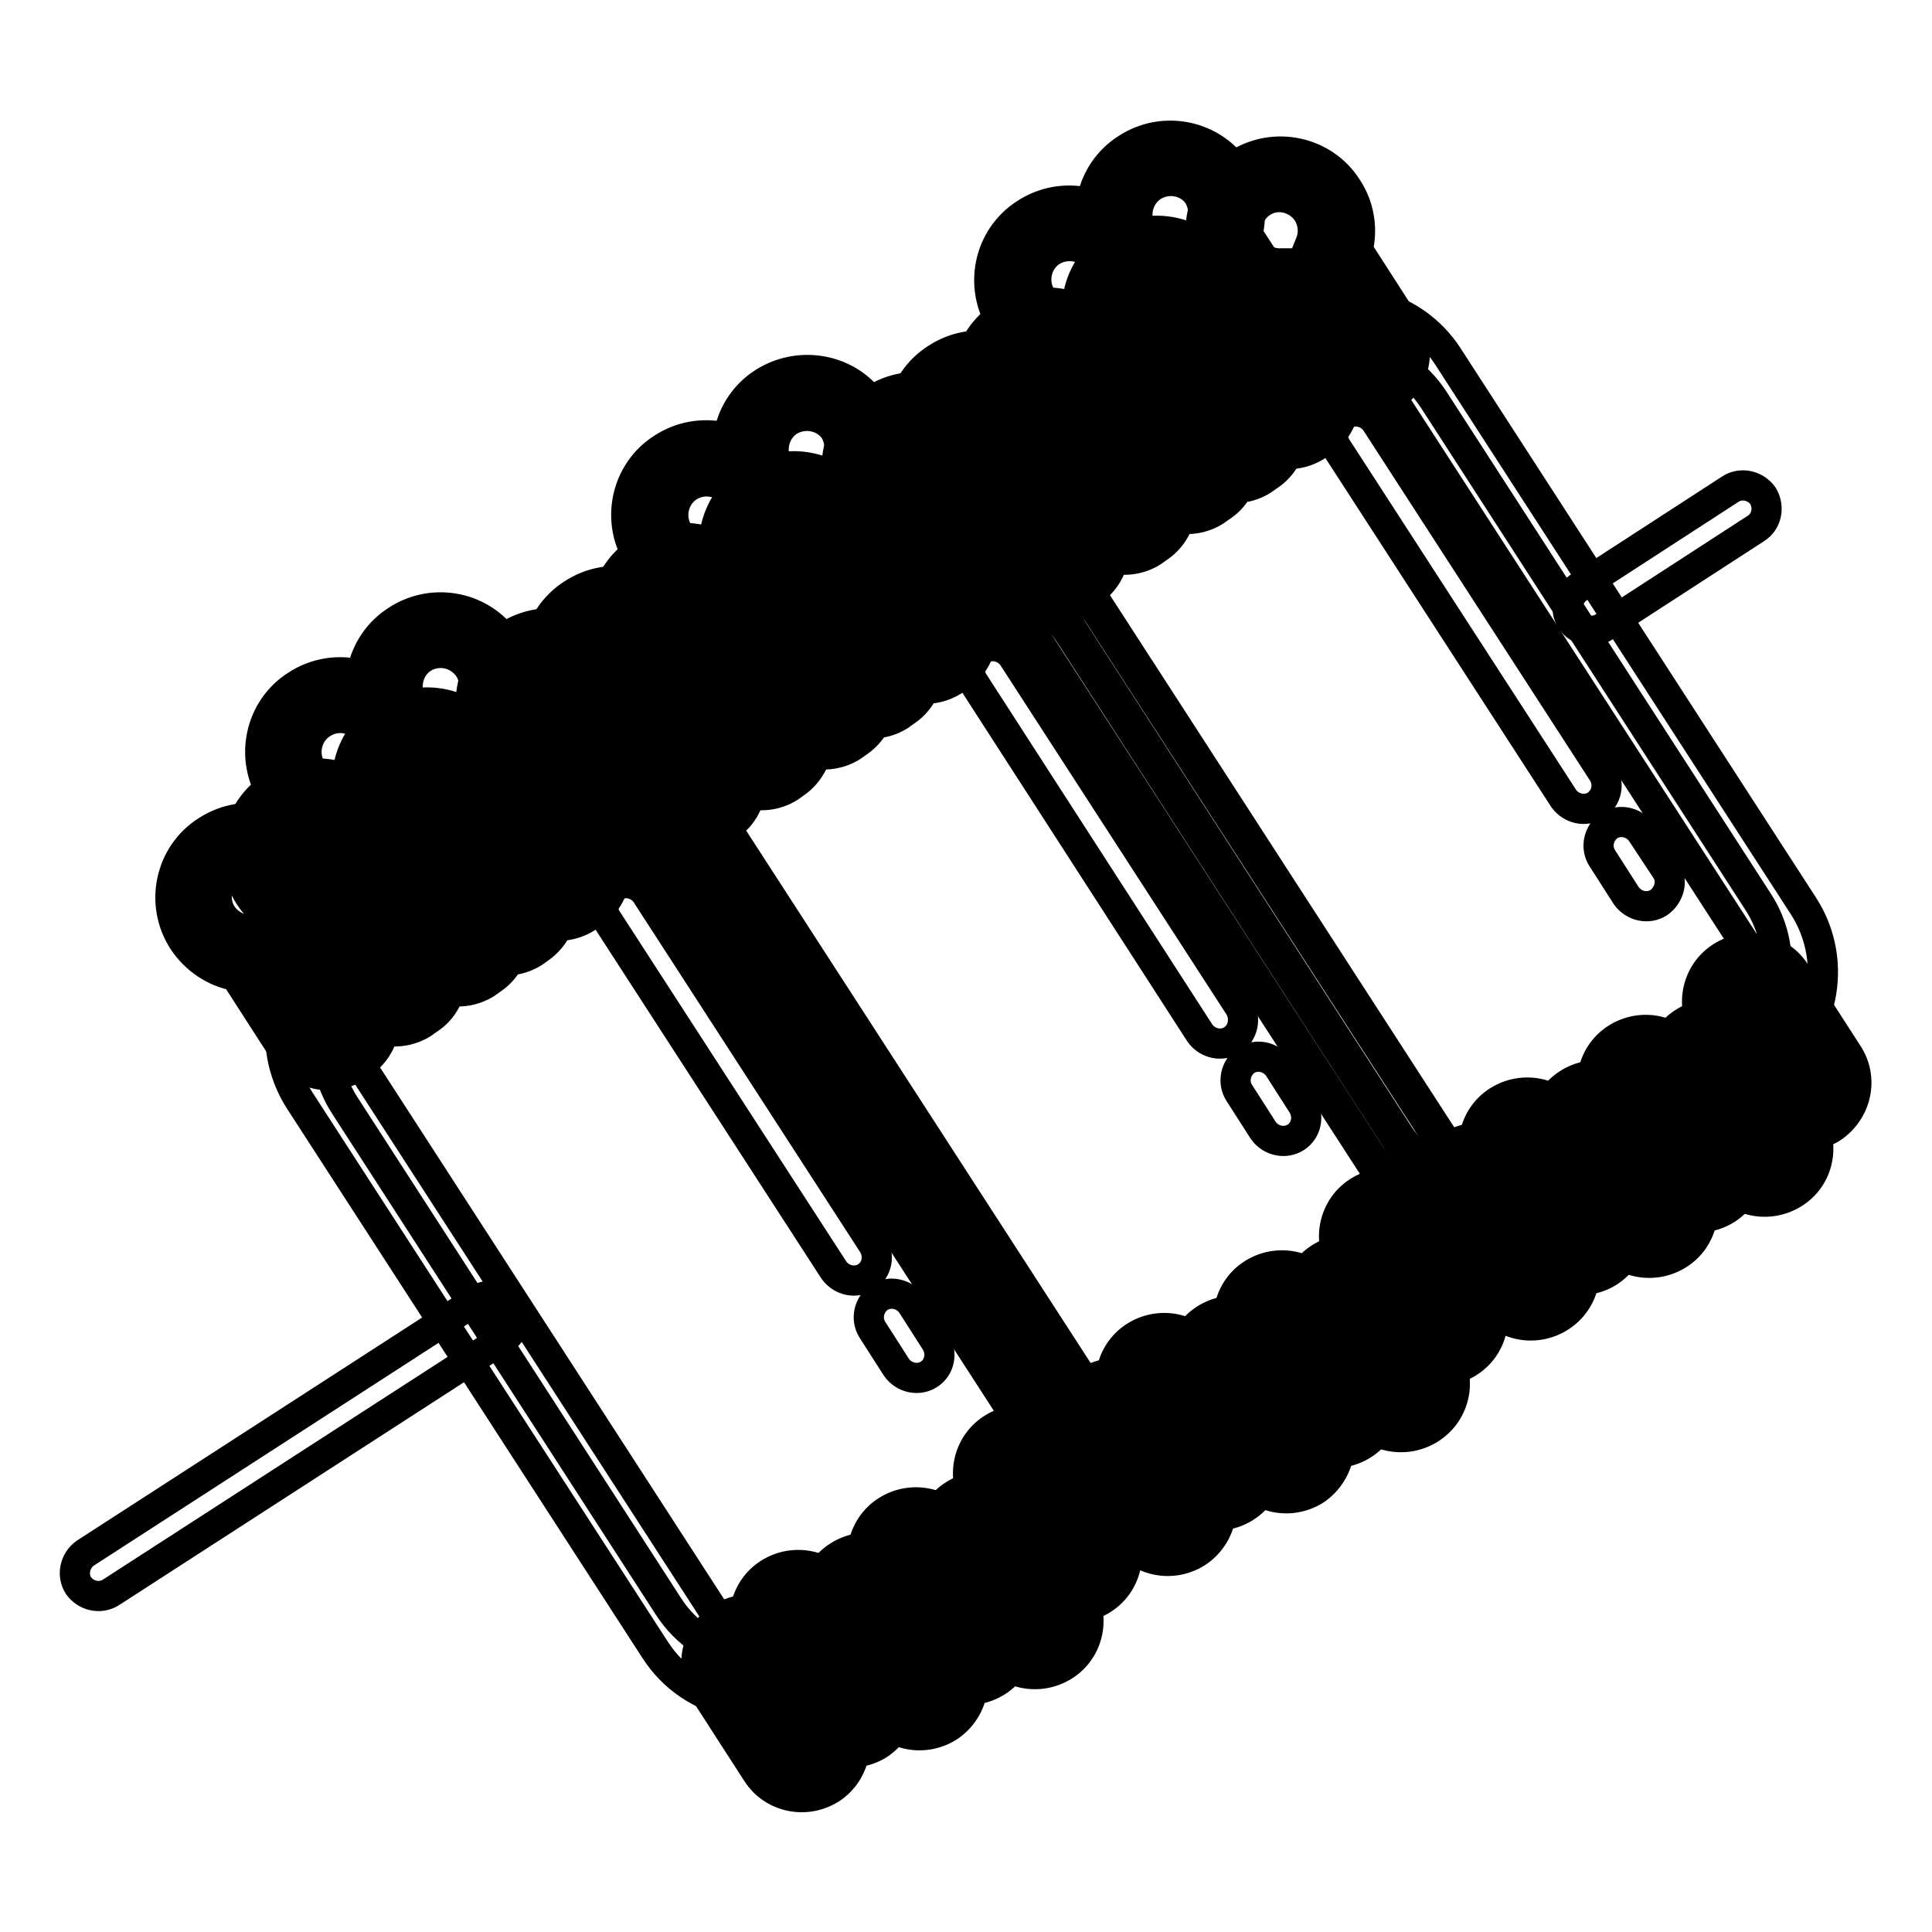
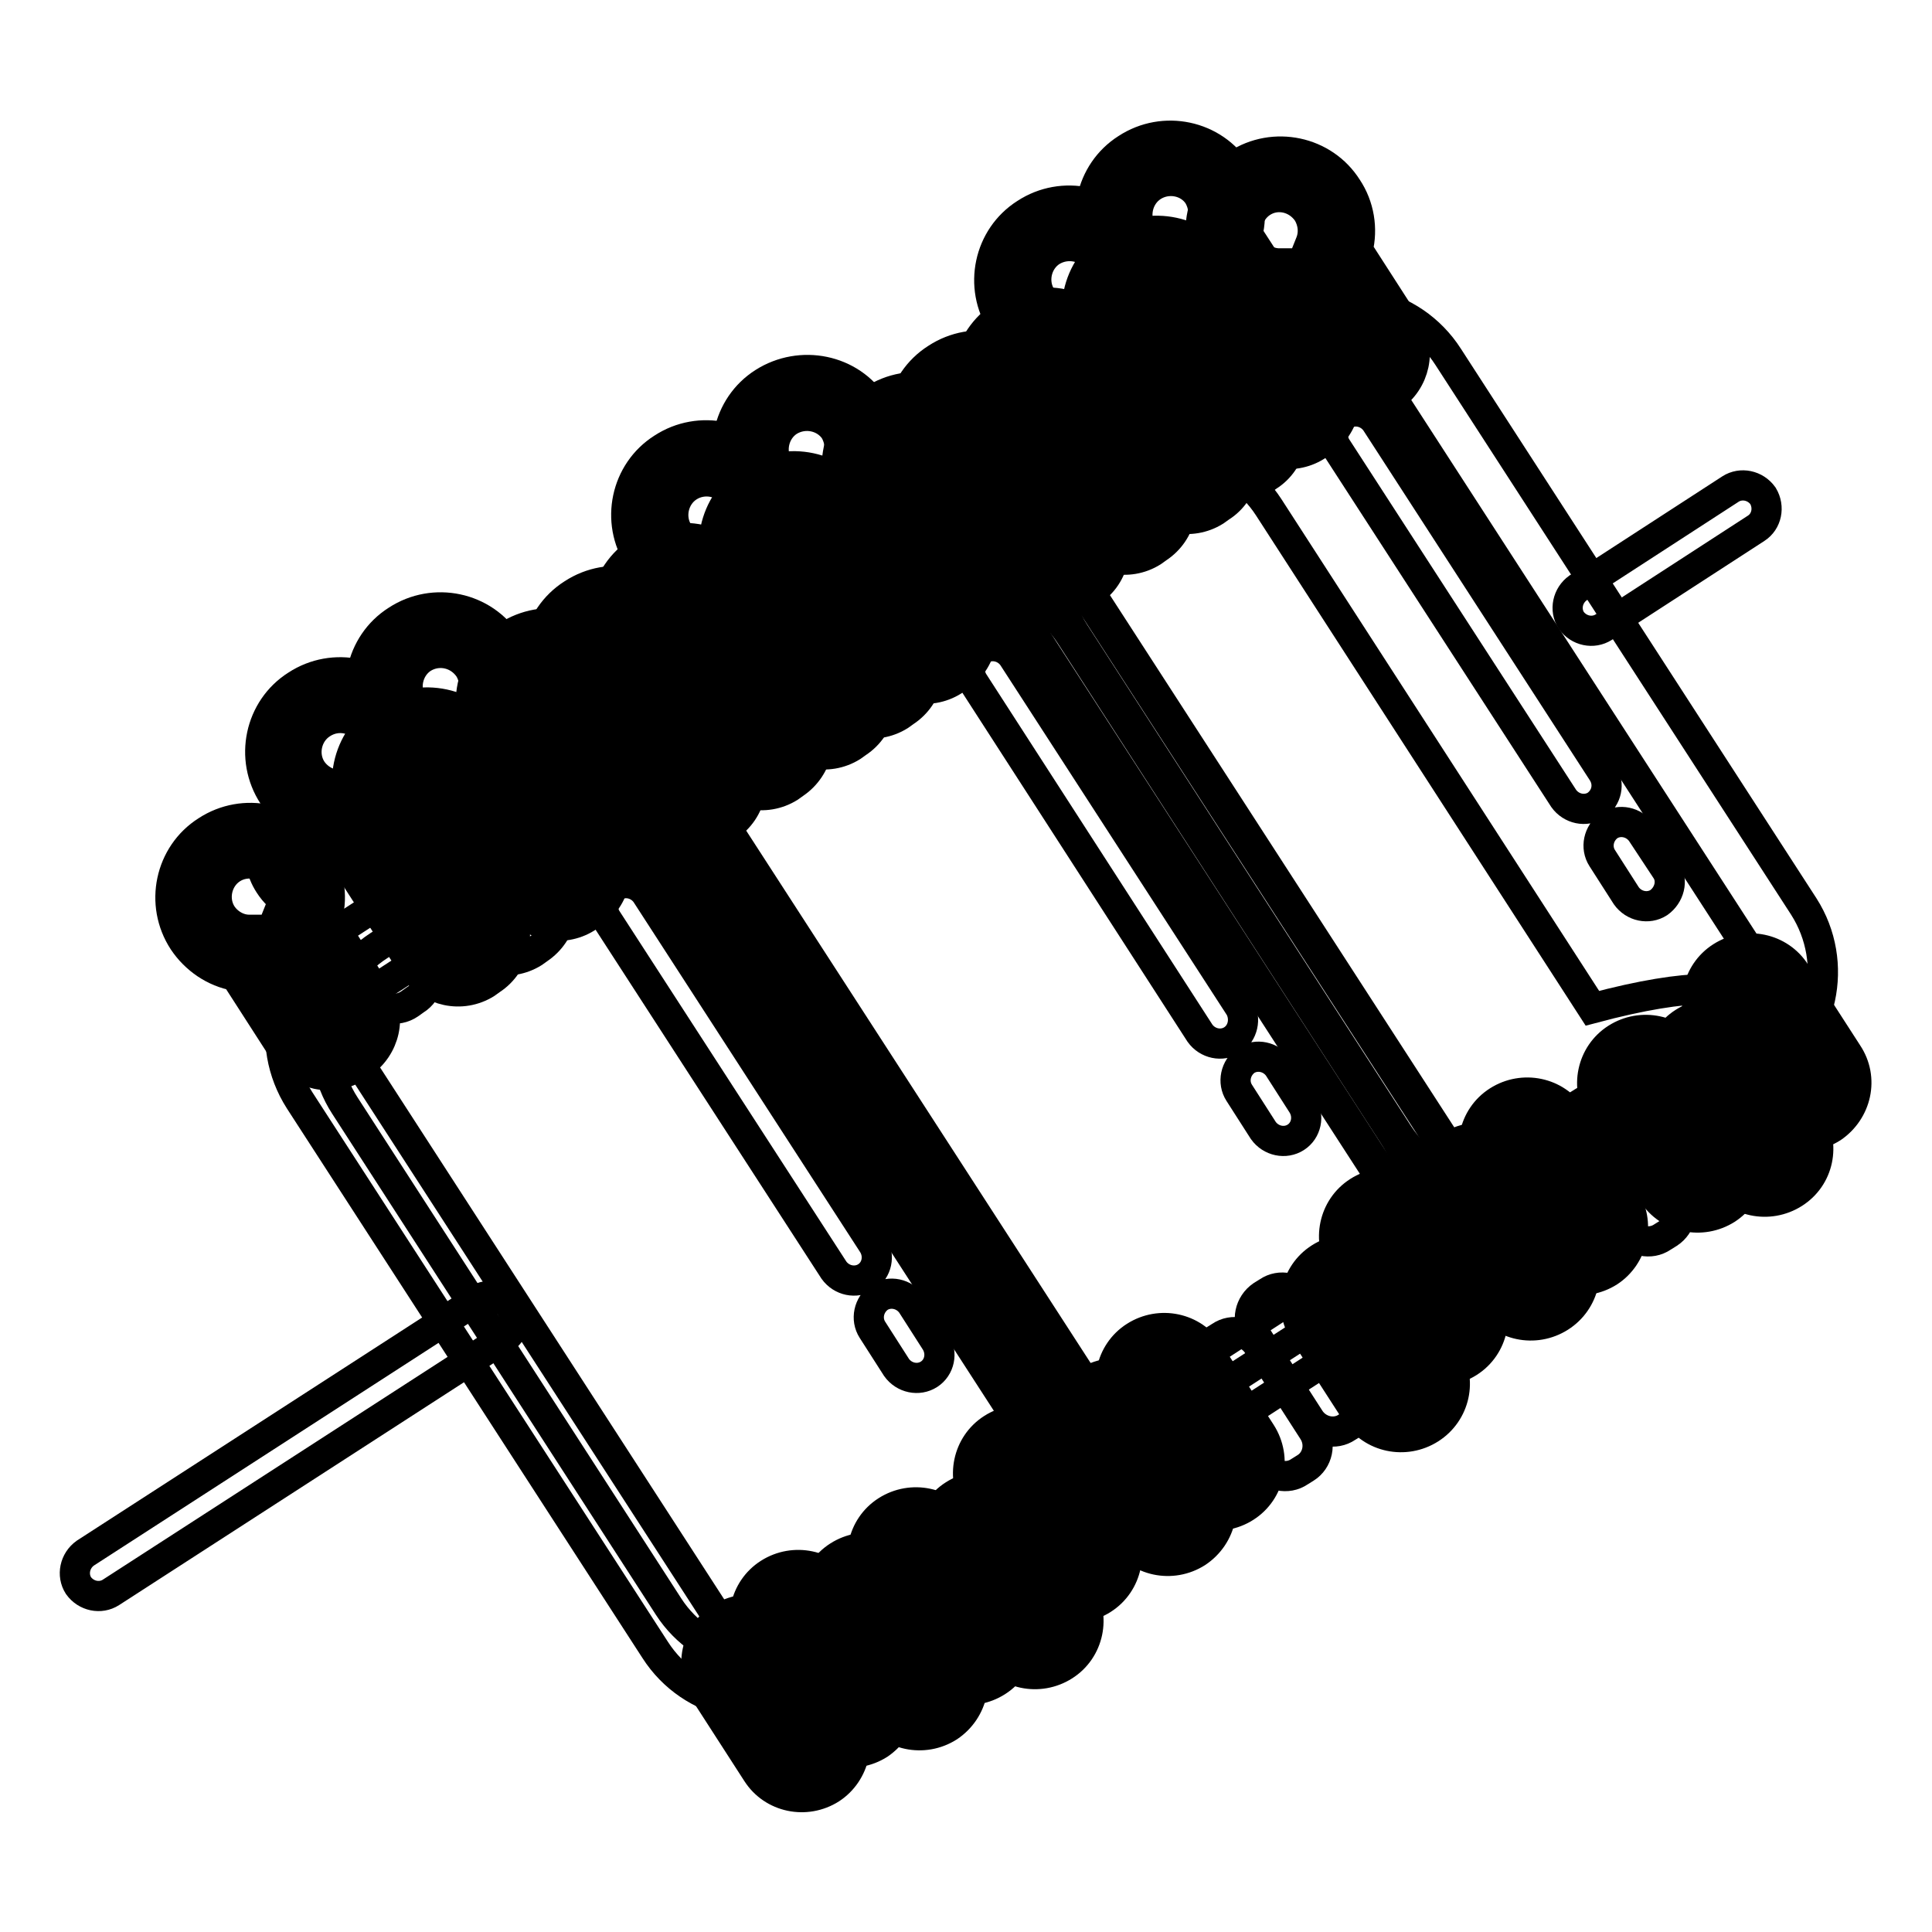
<svg xmlns="http://www.w3.org/2000/svg" version="1.1" x="0px" y="0px" viewBox="0 0 256 256" enable-background="new 0 0 256 256" xml:space="preserve">
  <g>
    <path stroke-width="4" fill-opacity="0" stroke="#000000" d="M39.4,114.8c-2.3-3.5-6.9-4.5-10.4-2.2c-3.5,2.3-4.5,6.9-2.2,10.4c1.4,2.2,3.7,3.4,6.1,3.4l7.3,11.3 c1.1,1.8,3.5,2.3,5.2,1.1l0.7-0.5c1.8-1.1,2.3-3.5,1.1-5.2L40,121.8C40.9,119.5,40.8,116.9,39.4,114.8z" />
    <path stroke-width="4" fill-opacity="0" stroke="#000000" d="M47.9,140.9l-0.7,0.5c-3.2,2-7.4,1.1-9.5-2l-6.5-10.1c-2.8-0.5-5.3-2.2-6.9-4.6c-3.2-4.9-1.8-11.5,3.1-14.6 c4.9-3.2,11.5-1.8,14.6,3.1c1.6,2.4,2.1,5.4,1.4,8.2l6.5,10.1C52,134.6,51,138.8,47.9,140.9z M30.7,115.1c-2,1.3-2.6,4.1-1.3,6.1 c0.8,1.2,2.2,2,3.6,2l1.6,0l8.2,12.7c0.2,0.3,0.7,0.4,1,0.2l0.7-0.5c0.3-0.2,0.4-0.7,0.2-1L36.5,122l0.6-1.5 c0.6-1.4,0.4-2.9-0.3-4.1C35.5,114.4,32.7,113.8,30.7,115.1z" />
    <path stroke-width="4" fill-opacity="0" stroke="#000000" d="M51.3,95.5c-2.3-3.5-6.9-4.5-10.4-2.2c-3.5,2.3-4.5,6.9-2.2,10.4c1.4,2.2,3.7,3.4,6.1,3.4l12.6,19.4 c1.1,1.8,3.5,2.3,5.2,1.1l0.7-0.5c1.8-1.1,2.3-3.5,1.1-5.2l-12.6-19.4C52.9,100.3,52.7,97.7,51.3,95.5z" />
    <path stroke-width="4" fill-opacity="0" stroke="#000000" d="M65.1,129.8l-0.7,0.5c-3.2,2-7.4,1.1-9.5-2L43.1,110c-2.8-0.5-5.3-2.2-6.9-4.6c-3.2-4.9-1.8-11.5,3.1-14.6 c4.9-3.2,11.5-1.8,14.6,3.1c1.6,2.4,2.1,5.4,1.4,8.2l11.8,18.2C69.2,123.4,68.3,127.7,65.1,129.8L65.1,129.8z M42.6,95.9 c-2,1.3-2.6,4.1-1.3,6.1c0.8,1.2,2.2,2,3.6,2l1.6,0L60,124.8c0.2,0.3,0.7,0.4,1,0.2l0.7-0.5c0.3-0.2,0.4-0.7,0.2-1l-13.4-20.8 l0.6-1.5c0.6-1.4,0.4-2.9-0.3-4.1C47.4,95.1,44.7,94.5,42.6,95.9z" />
    <path stroke-width="4" fill-opacity="0" stroke="#000000" d="M48.3,109c-2.3-3.5-6.9-4.5-10.4-2.2s-4.5,6.9-2.2,10.4c1.4,2.2,3.7,3.4,6.1,3.4l7.3,11.3 c1.1,1.8,3.5,2.3,5.2,1.1l0.7-0.5c1.8-1.1,2.3-3.5,1.1-5.2L48.9,116C49.8,113.8,49.7,111.2,48.3,109z" />
-     <path stroke-width="4" fill-opacity="0" stroke="#000000" d="M56.7,135.1l-0.7,0.5c-3.2,2-7.4,1.1-9.5-2L40,123.4c-2.8-0.5-5.3-2.2-6.9-4.6c-3.2-4.9-1.8-11.5,3.1-14.6 c4.9-3.2,11.5-1.8,14.6,3.1c1.6,2.4,2.1,5.4,1.4,8.2l6.5,10.1C60.8,128.8,59.9,133.1,56.7,135.1z M39.6,109.4 c-2,1.3-2.6,4.1-1.3,6.1c0.8,1.2,2.2,2,3.6,2l1.6,0l8.2,12.7c0.2,0.3,0.7,0.4,1,0.2l0.7-0.5c0.3-0.2,0.4-0.7,0.2-1l-8.2-12.7 l0.6-1.5c0.6-1.4,0.4-2.9-0.3-4.1C44.4,108.6,41.6,108,39.6,109.4z" />
-     <path stroke-width="4" fill-opacity="0" stroke="#000000" d="M62.9,99.6c-2.3-3.5-6.9-4.5-10.4-2.2c-3.5,2.3-4.5,6.9-2.2,10.4c1.4,2.2,3.7,3.4,6.1,3.4l7.3,11.3 c1.1,1.8,3.5,2.3,5.2,1.1l0.7-0.5c1.8-1.1,2.3-3.5,1.1-5.2l-7.3-11.3C64.4,104.3,64.3,101.7,62.9,99.6z" />
    <path stroke-width="4" fill-opacity="0" stroke="#000000" d="M71.4,125.7l-0.7,0.5c-3.2,2-7.4,1.1-9.5-2L54.6,114c-2.8-0.5-5.3-2.2-6.9-4.6c-3.2-4.9-1.8-11.5,3.1-14.6 c4.9-3.2,11.5-1.8,14.6,3.1c1.6,2.4,2.1,5.4,1.4,8.2l6.5,10.1C75.5,119.4,74.5,123.6,71.4,125.7L71.4,125.7z M54.2,99.9 c-2,1.3-2.6,4.1-1.3,6.1c0.8,1.2,2.2,2,3.6,2l1.6,0l8.2,12.7c0.2,0.3,0.7,0.4,1,0.2l0.7-0.5c0.3-0.2,0.4-0.7,0.2-1L60,106.8 l0.6-1.5c0.6-1.4,0.4-2.9-0.3-4.1C59,99.2,56.2,98.6,54.2,99.9L54.2,99.9z" />
    <path stroke-width="4" fill-opacity="0" stroke="#000000" d="M64.7,86.9c-2.3-3.5-6.9-4.5-10.4-2.2c-3.5,2.3-4.5,6.9-2.2,10.4c1.4,2.2,3.7,3.4,6.1,3.4l12.6,19.4 c1.1,1.8,3.5,2.3,5.2,1.1l0.7-0.5c1.8-1.1,2.3-3.5,1.1-5.2L65.3,93.9C66.3,91.6,66.1,89,64.7,86.9z" />
    <path stroke-width="4" fill-opacity="0" stroke="#000000" d="M78.4,121.1l-0.7,0.5c-3.2,2-7.4,1.1-9.5-2l-11.8-18.2c-2.8-0.5-5.3-2.2-6.9-4.6 c-3.2-4.9-1.8-11.5,3.1-14.6c4.9-3.2,11.5-1.8,14.6,3.1c1.6,2.4,2.1,5.4,1.4,8.2l11.8,18.2C82.5,114.8,81.6,119.1,78.4,121.1 L78.4,121.1z M56,87.2c-2,1.3-2.6,4.1-1.3,6.1c0.8,1.2,2.2,2,3.6,2l1.6,0l13.4,20.8c0.2,0.3,0.7,0.4,1,0.2l0.7-0.5 c0.3-0.2,0.4-0.7,0.2-1L61.9,94.2l0.6-1.5c0.6-1.4,0.4-2.9-0.3-4.1C60.8,86.5,58.1,85.9,56,87.2z" />
    <path stroke-width="4" fill-opacity="0" stroke="#000000" d="M79.2,89c-2.3-3.5-6.9-4.5-10.4-2.2c-3.5,2.3-4.5,6.9-2.2,10.4c1.4,2.2,3.7,3.4,6.1,3.4l7.3,11.3 c1.1,1.8,3.5,2.3,5.2,1.1l0.7-0.5c1.8-1.1,2.3-3.5,1.1-5.2L79.8,96C80.7,93.8,80.6,91.2,79.2,89z" />
    <path stroke-width="4" fill-opacity="0" stroke="#000000" d="M87.7,115.1l-0.7,0.5c-3.2,2-7.4,1.1-9.5-2l-6.5-10.1c-2.8-0.5-5.3-2.2-6.9-4.6c-3.2-4.9-1.8-11.5,3.1-14.6 c4.9-3.2,11.5-1.8,14.6,3.1c1.6,2.4,2.1,5.4,1.4,8.2l6.5,10.1C91.8,108.8,90.8,113.1,87.7,115.1L87.7,115.1z M70.5,89.4 c-2,1.3-2.6,4.1-1.3,6.1c0.8,1.2,2.2,2,3.6,2l1.6,0l8.2,12.7c0.2,0.3,0.7,0.4,1,0.2l0.7-0.5c0.3-0.2,0.4-0.7,0.2-1l-8.2-12.7 l0.6-1.5c0.6-1.4,0.4-2.9-0.3-4.1C75.3,88.6,72.5,88,70.5,89.4L70.5,89.4z" />
    <path stroke-width="4" fill-opacity="0" stroke="#000000" d="M108.8,234.2l-0.8,0.5c-1.6,1.1-3.8,0.6-4.9-1l-7.4-11.5c-1.1-1.6-0.6-3.8,1-4.9l0.8-0.5 c1.6-1.1,3.8-0.6,4.9,1l7.4,11.5C110.9,231,110.4,233.2,108.8,234.2z" />
    <path stroke-width="4" fill-opacity="0" stroke="#000000" d="M110.1,237c-3.3,2.1-7.7,1.2-9.8-2.1l-6.9-10.7c-2.1-3.3-1.2-7.7,2.1-9.8c3.3-2.1,7.7-1.2,9.8,2.1l6.9,10.7 C114.3,230.5,113.3,234.9,110.1,237z M98.8,219.6c-0.4,0.3-0.5,0.8-0.3,1.3l6.9,10.7c0.3,0.4,0.9,0.5,1.3,0.3s0.5-0.8,0.3-1.3 l-6.9-10.7C99.8,219.5,99.2,219.3,98.8,219.6z" />
    <path stroke-width="4" fill-opacity="0" stroke="#000000" d="M115.2,228.2l-0.8,0.5c-1.6,1.1-3.8,0.6-4.9-1l-7.4-11.5c-1.1-1.6-0.6-3.8,1-4.9l0.8-0.5 c1.6-1.1,3.8-0.6,4.9,1l7.4,11.5C117.3,225,116.8,227.2,115.2,228.2z" />
    <path stroke-width="4" fill-opacity="0" stroke="#000000" d="M116.5,231.1c-3.3,2.1-7.7,1.2-9.8-2.1l-6.9-10.7c-2.1-3.3-1.2-7.7,2.1-9.8c3.3-2.1,7.7-1.2,9.8,2.1 l6.9,10.7C120.7,224.6,119.7,228.9,116.5,231.1z M105.2,213.6c-0.4,0.3-0.5,0.9-0.3,1.3l6.9,10.7c0.3,0.4,0.9,0.5,1.3,0.3 c0.4-0.3,0.5-0.9,0.3-1.3l-6.9-10.7C106.2,213.5,105.6,213.3,105.2,213.6z" />
    <path stroke-width="4" fill-opacity="0" stroke="#000000" d="M124.4,225.9l-0.8,0.5c-1.6,1.1-3.8,0.6-4.9-1l-7.4-11.5c-1.1-1.6-0.6-3.8,1-4.9l0.8-0.5 c1.6-1.1,3.8-0.6,4.9,1l7.4,11.5C126.5,222.6,126.1,224.9,124.4,225.9z" />
    <path stroke-width="4" fill-opacity="0" stroke="#000000" d="M125.7,228.8c-3.3,2.1-7.7,1.2-9.8-2.1l-6.9-10.7c-2.1-3.3-1.2-7.7,2.1-9.8c3.3-2.1,7.7-1.2,9.8,2.1 l6.9,10.7C129.9,222.2,129,226.6,125.7,228.8z M114.5,211.3c-0.4,0.3-0.5,0.8-0.3,1.3l6.9,10.7c0.3,0.4,0.9,0.5,1.3,0.3 s0.5-0.8,0.3-1.3l-6.9-10.7C115.4,211.1,114.9,211,114.5,211.3z" />
    <path stroke-width="4" fill-opacity="0" stroke="#000000" d="M130.8,220l-0.8,0.5c-1.6,1.1-3.8,0.6-4.9-1l-7.4-11.5c-1.1-1.6-0.6-3.8,1-4.9l0.8-0.5 c1.6-1.1,3.8-0.6,4.9,1l7.4,11.5C132.9,216.7,132.4,218.9,130.8,220L130.8,220z" />
    <path stroke-width="4" fill-opacity="0" stroke="#000000" d="M132.1,222.8c-3.3,2.1-7.7,1.2-9.8-2.1l-6.9-10.7c-2.1-3.3-1.2-7.7,2.1-9.8c3.3-2.1,7.7-1.2,9.8,2.1 l6.9,10.7C136.3,216.3,135.4,220.7,132.1,222.8L132.1,222.8z M120.8,205.3c-0.4,0.3-0.5,0.9-0.3,1.3l6.9,10.7 c0.3,0.4,0.9,0.5,1.3,0.3c0.4-0.3,0.5-0.9,0.3-1.3l-6.9-10.7C121.8,205.2,121.2,205.1,120.8,205.3z" />
    <path stroke-width="4" fill-opacity="0" stroke="#000000" d="M139.7,217.9l-0.8,0.5c-1.6,1.1-3.8,0.6-4.9-1l-7.4-11.5c-1.1-1.6-0.6-3.8,1-4.9l0.8-0.5 c1.6-1.1,3.8-0.6,4.9,1l7.4,11.5C141.8,214.6,141.4,216.8,139.7,217.9z" />
    <path stroke-width="4" fill-opacity="0" stroke="#000000" d="M141,220.7c-3.3,2.1-7.7,1.2-9.8-2.1l-6.9-10.7c-2.1-3.3-1.2-7.7,2.1-9.8c3.3-2.1,7.7-1.2,9.8,2.1l6.9,10.7 C145.2,214.2,144.3,218.6,141,220.7L141,220.7z M129.7,203.3c-0.4,0.3-0.5,0.9-0.3,1.3l6.9,10.7c0.3,0.4,0.9,0.5,1.3,0.3 s0.5-0.8,0.3-1.3l-7-10.7C130.7,203.1,130.1,203,129.7,203.3z" />
    <path stroke-width="4" fill-opacity="0" stroke="#000000" d="M144.8,209.1l-0.8,0.5c-1.6,1.1-3.8,0.6-4.9-1l-7.4-11.5c-1.1-1.6-0.6-3.8,1-4.9l0.8-0.5 c1.6-1.1,3.8-0.6,4.9,1l7.4,11.5C146.9,205.8,146.4,208,144.8,209.1z" />
    <path stroke-width="4" fill-opacity="0" stroke="#000000" d="M146.1,211.9c-3.3,2.1-7.7,1.2-9.8-2.1l-6.9-10.7c-2.1-3.3-1.2-7.7,2.1-9.8c3.3-2.1,7.7-1.2,9.8,2.1 l6.9,10.7C150.3,205.4,149.4,209.8,146.1,211.9z M134.8,194.5c-0.4,0.3-0.5,0.9-0.3,1.3l6.9,10.7c0.3,0.4,0.9,0.5,1.3,0.3 s0.5-0.9,0.3-1.3l-6.9-10.7C135.8,194.3,135.2,194.2,134.8,194.5z" />
    <path stroke-width="4" fill-opacity="0" stroke="#000000" d="M131.7,203.2l-21.9,14.2c-7.1,4.6-16.6,2.6-21.2-4.5l-42.9-66.4c-4.6-7.1-2.6-16.6,4.5-21.2L72.1,111 c7.1-4.6,16.6-2.6,21.2,4.5l42.9,66.4C140.9,189,138.8,198.6,131.7,203.2L131.7,203.2z" />
    <path stroke-width="4" fill-opacity="0" stroke="#000000" d="M137.5,205l-28.4,18.4c-7.5,4.8-17.5,2.7-22.3-4.8l-47.1-72.8c-4.8-7.5-2.7-17.5,4.8-22.3l28.4-18.4 c7.5-4.8,17.5-2.7,22.3,4.8l47.1,72.8C147.1,190.1,145,200.1,137.5,205L137.5,205z M49.5,131.2c-3.2,2.1-4.1,6.3-2,9.5l47.1,72.8 c2.1,3.2,6.3,4.1,9.5,2l28.4-18.4c3.2-2.1,4.1-6.3,2-9.5l-47.1-72.8c-2.1-3.2-6.3-4.1-9.5-2L49.5,131.2z" />
    <path stroke-width="4" fill-opacity="0" stroke="#000000" d="M114.8,169.2c-1.4,0.9-3.3,0.5-4.3-0.9l-30.1-46.5c-0.9-1.4-0.5-3.3,0.9-4.3c1.4-0.9,3.3-0.5,4.3,0.9 l30.1,46.5C116.6,166.4,116.2,168.3,114.8,169.2z M123.1,182.1c-1.4,0.9-3.3,0.5-4.3-0.9l-3.2-5c-0.9-1.4-0.5-3.3,0.9-4.3 c1.4-0.9,3.3-0.5,4.3,0.9l3.2,5C124.9,179.3,124.5,181.2,123.1,182.1z" />
    <path stroke-width="4" fill-opacity="0" stroke="#000000" d="M87.9,83.4c-2.3-3.5-6.9-4.5-10.4-2.2c-3.5,2.3-4.5,6.9-2.2,10.4c1.4,2.2,3.7,3.4,6.1,3.4l7.3,11.3 c1.1,1.8,3.5,2.3,5.2,1.1l0.7-0.5c1.8-1.1,2.3-3.5,1.1-5.2l-7.3-11.3C89.5,88.1,89.3,85.5,87.9,83.4z" />
    <path stroke-width="4" fill-opacity="0" stroke="#000000" d="M96.4,109.5l-0.7,0.5c-3.2,2-7.4,1.1-9.5-2l-6.5-10.1c-2.8-0.5-5.3-2.2-6.9-4.6c-3.2-4.9-1.8-11.5,3.1-14.6 c4.9-3.2,11.5-1.8,14.6,3.1c1.6,2.4,2.1,5.4,1.4,8.2l6.5,10.1C100.5,103.2,99.6,107.4,96.4,109.5L96.4,109.5z M79.2,83.7 c-2,1.3-2.6,4.1-1.3,6.1c0.8,1.2,2.2,2,3.6,2l1.6,0l8.2,12.7c0.2,0.3,0.7,0.4,1,0.2l0.7-0.5c0.3-0.2,0.4-0.7,0.2-1L85,90.7l0.6-1.5 c0.6-1.4,0.4-2.9-0.3-4.1C84,83,81.2,82.4,79.2,83.7z" />
    <path stroke-width="4" fill-opacity="0" stroke="#000000" d="M99.9,64.1c-2.3-3.5-6.9-4.5-10.4-2.2c-3.5,2.2-4.5,6.9-2.2,10.4c1.4,2.2,3.7,3.4,6.1,3.4L106,95.1 c1.1,1.8,3.5,2.3,5.2,1.1l0.7-0.5c1.8-1.1,2.3-3.5,1.1-5.2l-12.6-19.4C101.4,68.9,101.3,66.3,99.9,64.1z" />
    <path stroke-width="4" fill-opacity="0" stroke="#000000" d="M113.6,98.4l-0.7,0.5c-3.2,2-7.4,1.1-9.5-2L91.6,78.6c-2.8-0.5-5.3-2.2-6.9-4.6c-3.2-4.9-1.8-11.5,3.1-14.6 c4.9-3.2,11.5-1.8,14.6,3.1c1.6,2.4,2.1,5.4,1.4,8.2l11.8,18.2C117.7,92,116.8,96.3,113.6,98.4L113.6,98.4z M91.2,64.5 c-2,1.3-2.6,4.1-1.3,6.1c0.8,1.2,2.2,2,3.6,2l1.6,0l13.4,20.8c0.2,0.3,0.7,0.4,1,0.2l0.7-0.5c0.3-0.2,0.4-0.7,0.2-1L97,71.4 l0.6-1.5c0.6-1.4,0.4-2.9-0.3-4.1C96,63.7,93.2,63.2,91.2,64.5z" />
    <path stroke-width="4" fill-opacity="0" stroke="#000000" d="M96.8,77.6c-2.3-3.5-6.9-4.5-10.4-2.2c-3.5,2.3-4.5,6.9-2.2,10.4c1.4,2.2,3.7,3.4,6.1,3.4l7.3,11.3 c1.1,1.8,3.5,2.3,5.2,1.1l0.7-0.5c1.8-1.1,2.3-3.5,1.1-5.2l-7.3-11.3C98.3,82.4,98.2,79.8,96.8,77.6z" />
    <path stroke-width="4" fill-opacity="0" stroke="#000000" d="M105.3,103.8l-0.7,0.5c-3.2,2-7.4,1.1-9.5-2l-6.5-10.1c-2.8-0.5-5.3-2.2-6.9-4.6 c-3.2-4.9-1.8-11.5,3.1-14.6c4.9-3.2,11.5-1.8,14.6,3.1c1.6,2.4,2.1,5.4,1.4,8.2l6.5,10.1C109.4,97.4,108.4,101.7,105.3,103.8 L105.3,103.8z M88.1,78c-2,1.3-2.6,4.1-1.3,6.1c0.8,1.2,2.2,2,3.6,2l1.6,0l8.2,12.7c0.2,0.3,0.7,0.4,1,0.2l0.7-0.5 c0.3-0.2,0.4-0.7,0.2-1l-8.2-12.7l0.6-1.5c0.6-1.4,0.4-2.9-0.3-4.1C92.9,77.2,90.1,76.6,88.1,78L88.1,78z" />
    <path stroke-width="4" fill-opacity="0" stroke="#000000" d="M111.4,68.2c-2.3-3.5-6.9-4.5-10.4-2.2c-3.5,2.3-4.5,6.9-2.2,10.4c1.4,2.2,3.7,3.4,6.1,3.4l7.3,11.3 c1.1,1.8,3.5,2.3,5.2,1.1l0.7-0.5c1.8-1.1,2.3-3.5,1.1-5.2L112,75.2C112.9,72.9,112.8,70.3,111.4,68.2z" />
    <path stroke-width="4" fill-opacity="0" stroke="#000000" d="M119.9,94.3l-0.7,0.5c-3.2,2-7.4,1.1-9.5-2l-6.5-10.1c-2.8-0.5-5.3-2.2-6.9-4.6c-3.2-4.9-1.8-11.5,3.1-14.6 c4.9-3.2,11.5-1.8,14.6,3.1c1.6,2.4,2.1,5.4,1.4,8.2l6.5,10.1C124,88,123.1,92.2,119.9,94.3L119.9,94.3z M102.7,68.5 c-2,1.3-2.6,4.1-1.3,6.1c0.8,1.2,2.2,2,3.6,2l1.6,0l8.2,12.7c0.2,0.3,0.7,0.4,1,0.2l0.7-0.5c0.3-0.2,0.4-0.7,0.2-1l-8.2-12.7 l0.6-1.5c0.6-1.4,0.4-2.9-0.3-4.1C107.5,67.8,104.8,67.2,102.7,68.5z" />
    <path stroke-width="4" fill-opacity="0" stroke="#000000" d="M113.2,55.5c-2.3-3.5-6.9-4.5-10.4-2.2c-3.5,2.3-4.5,6.9-2.2,10.4c1.4,2.2,3.7,3.4,6.1,3.4l12.6,19.4 c1.1,1.8,3.5,2.3,5.2,1.1l0.7-0.5c1.8-1.1,2.3-3.5,1.1-5.2l-12.6-19.4C114.8,60.3,114.6,57.6,113.2,55.5z" />
    <path stroke-width="4" fill-opacity="0" stroke="#000000" d="M127,89.7l-0.7,0.5c-3.2,2-7.4,1.1-9.5-2L105,69.9c-2.8-0.5-5.3-2.2-6.9-4.6c-3.2-4.9-1.8-11.5,3.1-14.6 s11.5-1.8,14.6,3.1c1.6,2.4,2.1,5.4,1.4,8.2L129,80.2C131.1,83.4,130.1,87.7,127,89.7L127,89.7z M104.5,55.8 c-2,1.3-2.6,4.1-1.3,6.1c0.8,1.2,2.2,2,3.6,2l1.6,0l13.4,20.8c0.2,0.3,0.7,0.4,1,0.2l0.7-0.5c0.3-0.2,0.4-0.7,0.2-1l-13.4-20.8 l0.6-1.5c0.6-1.4,0.4-2.9-0.3-4.1C109.3,55.1,106.6,54.5,104.5,55.8z" />
    <path stroke-width="4" fill-opacity="0" stroke="#000000" d="M127.7,57.6c-2.3-3.5-6.9-4.5-10.4-2.2c-3.5,2.3-4.5,6.9-2.2,10.4c1.4,2.2,3.7,3.4,6.1,3.4l7.3,11.3 c1.1,1.8,3.5,2.3,5.2,1.1l0.7-0.5c1.8-1.1,2.3-3.5,1.1-5.2l-7.3-11.3C129.3,62.4,129.1,59.8,127.7,57.6L127.7,57.6z" />
    <path stroke-width="4" fill-opacity="0" stroke="#000000" d="M136.2,83.8l-0.7,0.5c-3.2,2-7.4,1.1-9.5-2l-6.5-10.1c-2.8-0.5-5.3-2.2-6.9-4.6c-3.2-4.9-1.8-11.5,3.1-14.6 c4.9-3.2,11.5-1.8,14.6,3.1c1.6,2.4,2.1,5.4,1.4,8.2l6.5,10.1C140.3,77.4,139.4,81.7,136.2,83.8L136.2,83.8z M119,58 c-2,1.3-2.6,4.1-1.3,6.1c0.8,1.2,2.2,2,3.6,2l1.6,0l8.2,12.7c0.2,0.3,0.7,0.4,1,0.2l0.7-0.5c0.3-0.2,0.4-0.7,0.2-1l-8.2-12.7 l0.6-1.5c0.6-1.4,0.4-2.9-0.3-4.1C123.8,57.2,121,56.7,119,58z" />
    <path stroke-width="4" fill-opacity="0" stroke="#000000" d="M157.3,202.8l-0.8,0.5c-1.6,1.1-3.8,0.6-4.9-1l-7.4-11.5c-1.1-1.6-0.6-3.8,1-4.9l0.8-0.5 c1.6-1.1,3.8-0.6,4.9,1l7.4,11.5C159.4,199.6,159,201.8,157.3,202.8L157.3,202.8z" />
    <path stroke-width="4" fill-opacity="0" stroke="#000000" d="M158.6,205.7c-3.3,2.1-7.7,1.2-9.8-2.1l-6.9-10.7c-2.1-3.3-1.2-7.7,2.1-9.8c3.3-2.1,7.7-1.2,9.8,2.1 l6.9,10.7C162.8,199.2,161.9,203.5,158.6,205.7z M147.3,188.2c-0.4,0.3-0.5,0.8-0.3,1.3l6.9,10.7c0.3,0.4,0.8,0.5,1.3,0.3 c0.4-0.3,0.5-0.9,0.3-1.3l-6.9-10.7C148.3,188.1,147.7,187.9,147.3,188.2z" />
    <path stroke-width="4" fill-opacity="0" stroke="#000000" d="M163.7,196.8l-0.8,0.5c-1.6,1.1-3.8,0.6-4.9-1l-7.4-11.5c-1.1-1.6-0.6-3.8,1-4.9l0.8-0.5 c1.6-1.1,3.8-0.6,4.9,1l7.4,11.5C165.8,193.6,165.3,195.8,163.7,196.8z" />
    <path stroke-width="4" fill-opacity="0" stroke="#000000" d="M165,199.7c-3.3,2.1-7.7,1.2-9.8-2.1l-6.9-10.7c-2.1-3.3-1.2-7.7,2.1-9.8c3.3-2.1,7.7-1.2,9.8,2.1l6.9,10.7 C169.2,193.2,168.3,197.6,165,199.7z M153.7,182.2c-0.4,0.3-0.5,0.8-0.3,1.3l6.9,10.7c0.3,0.4,0.8,0.5,1.3,0.3s0.5-0.8,0.3-1.3 l-6.9-10.7C154.7,182.1,154.1,182,153.7,182.2z" />
    <path stroke-width="4" fill-opacity="0" stroke="#000000" d="M173,194.5l-0.8,0.5c-1.6,1.1-3.8,0.6-4.9-1l-7.4-11.5c-1.1-1.6-0.6-3.8,1-4.9l0.8-0.5 c1.6-1.1,3.8-0.6,4.9,1l7.4,11.5C175.1,191.3,174.6,193.5,173,194.5z" />
-     <path stroke-width="4" fill-opacity="0" stroke="#000000" d="M174.3,197.4c-3.3,2.1-7.7,1.2-9.8-2.1l-6.9-10.7c-2.1-3.3-1.2-7.7,2.1-9.8c3.3-2.1,7.7-1.2,9.8,2.1 l6.9,10.7C178.5,190.8,177.5,195.2,174.3,197.4z M163,179.9c-0.4,0.3-0.5,0.9-0.3,1.3l6.9,10.7c0.3,0.4,0.9,0.5,1.3,0.3 s0.5-0.9,0.3-1.3l-6.9-10.7C164,179.8,163.4,179.6,163,179.9z" />
    <path stroke-width="4" fill-opacity="0" stroke="#000000" d="M179.3,188.6l-0.8,0.5c-1.6,1.1-3.8,0.6-4.9-1l-7.4-11.5c-1.1-1.6-0.6-3.8,1-4.9l0.8-0.5 c1.6-1.1,3.8-0.6,4.9,1l7.4,11.5C181.4,185.3,181,187.5,179.3,188.6z" />
-     <path stroke-width="4" fill-opacity="0" stroke="#000000" d="M180.6,191.4c-3.3,2.1-7.7,1.2-9.8-2.1l-6.9-10.7c-2.1-3.3-1.2-7.7,2.1-9.8c3.3-2.1,7.7-1.2,9.8,2.1 l6.9,10.7C184.8,184.9,183.9,189.3,180.6,191.4z M169.3,173.9c-0.4,0.3-0.5,0.8-0.3,1.3L176,186c0.3,0.4,0.8,0.5,1.3,0.3 c0.4-0.3,0.5-0.9,0.3-1.3l-6.9-10.7C170.3,173.8,169.7,173.7,169.3,173.9z" />
    <path stroke-width="4" fill-opacity="0" stroke="#000000" d="M188.3,186.5l-0.8,0.5c-1.6,1.1-3.8,0.6-4.9-1l-7.4-11.5c-1.1-1.6-0.6-3.8,1-4.9l0.8-0.5 c1.6-1.1,3.8-0.6,4.9,1l7.4,11.5C190.4,183.2,189.9,185.4,188.3,186.5z" />
    <path stroke-width="4" fill-opacity="0" stroke="#000000" d="M189.5,189.3c-3.3,2.1-7.7,1.2-9.8-2.1l-6.9-10.7c-2.1-3.3-1.2-7.7,2.1-9.8c3.3-2.1,7.7-1.2,9.8,2.1 l6.9,10.7C193.8,182.8,192.8,187.2,189.5,189.3z M178.2,171.8c-0.4,0.3-0.5,0.9-0.3,1.3l6.9,10.7c0.3,0.4,0.9,0.5,1.3,0.3 s0.5-0.9,0.3-1.3l-6.9-10.7C179.3,171.7,178.7,171.6,178.2,171.8z" />
    <path stroke-width="4" fill-opacity="0" stroke="#000000" d="M193.3,177.7l-0.8,0.5c-1.6,1.1-3.8,0.6-4.9-1l-7.4-11.5c-1.1-1.6-0.6-3.8,1-4.9l0.8-0.5 c1.6-1.1,3.8-0.6,4.9,1l7.4,11.5C195.4,174.4,195,176.6,193.3,177.7z" />
    <path stroke-width="4" fill-opacity="0" stroke="#000000" d="M194.6,180.5c-3.3,2.1-7.7,1.2-9.8-2.1l-6.9-10.7c-2.1-3.3-1.2-7.7,2.1-9.8c3.3-2.1,7.7-1.2,9.8,2.1 l6.9,10.7C198.8,174,197.9,178.4,194.6,180.5z M183.3,163.1c-0.4,0.3-0.5,0.8-0.3,1.3l6.9,10.7c0.3,0.4,0.8,0.5,1.3,0.3 c0.4-0.3,0.5-0.8,0.3-1.3l-6.9-10.7C184.3,162.9,183.7,162.8,183.3,163.1z" />
    <path stroke-width="4" fill-opacity="0" stroke="#000000" d="M180.3,171.8L158.3,186c-7.1,4.6-16.6,2.5-21.2-4.5L94.2,115c-4.6-7.1-2.6-16.6,4.5-21.2l21.9-14.2 c7.1-4.6,16.6-2.6,21.2,4.5l42.9,66.4C189.4,157.7,187.4,167.2,180.3,171.8L180.3,171.8z" />
    <path stroke-width="4" fill-opacity="0" stroke="#000000" d="M186,173.6l-28.4,18.4c-7.5,4.8-17.5,2.7-22.3-4.8l-47.1-72.8c-4.8-7.5-2.7-17.5,4.8-22.3l28.4-18.4 c7.5-4.8,17.5-2.7,22.3,4.8l47.1,72.8C195.6,158.8,193.5,168.7,186,173.6z M98,99.8c-3.2,2.1-4.1,6.3-2,9.5l47.1,72.8 c2.1,3.2,6.3,4.1,9.5,2l28.4-18.4c3.2-2.1,4.1-6.3,2-9.5l-47.1-72.8c-2.1-3.2-6.3-4.1-9.5-2L98,99.8z" />
    <path stroke-width="4" fill-opacity="0" stroke="#000000" d="M163.3,137.8c-1.4,0.9-3.3,0.5-4.3-0.9L129,90.4c-0.9-1.4-0.5-3.3,0.9-4.3c1.4-0.9,3.3-0.5,4.3,0.9 l30.1,46.5C165.1,135,164.7,136.9,163.3,137.8z M171.7,150.7c-1.4,0.9-3.3,0.5-4.3-0.9l-3.2-5c-0.9-1.4-0.5-3.3,0.9-4.3 c1.4-0.9,3.3-0.5,4.3,0.9l3.2,5C173.5,147.9,173.1,149.8,171.7,150.7z" />
    <path stroke-width="4" fill-opacity="0" stroke="#000000" d="M136.1,52.2c-2.3-3.5-6.9-4.5-10.4-2.2c-3.5,2.3-4.5,6.9-2.2,10.4c1.4,2.2,3.7,3.4,6.1,3.4l7.3,11.3 c1.1,1.8,3.5,2.3,5.2,1.1l0.7-0.5c1.8-1.1,2.3-3.5,1.1-5.2l-7.3-11.3C137.6,57,137.5,54.4,136.1,52.2z" />
    <path stroke-width="4" fill-opacity="0" stroke="#000000" d="M144.6,78.3l-0.7,0.5c-3.2,2-7.4,1.1-9.5-2l-6.5-10.1c-2.8-0.5-5.3-2.2-6.9-4.6c-3.2-4.9-1.8-11.5,3.1-14.6 c4.9-3.2,11.4-1.8,14.6,3.1c1.6,2.4,2.1,5.4,1.4,8.2l6.5,10.1C148.6,72,147.7,76.3,144.6,78.3L144.6,78.3z M127.4,52.6 c-2,1.3-2.6,4.1-1.3,6.1c0.8,1.2,2.2,2,3.6,2l1.6,0l8.2,12.7c0.2,0.3,0.7,0.4,1,0.2l0.7-0.5c0.3-0.2,0.4-0.7,0.2-1l-8.2-12.7 l0.6-1.5c0.6-1.4,0.4-2.9-0.3-4.1C132.1,51.8,129.4,51.2,127.4,52.6L127.4,52.6z" />
    <path stroke-width="4" fill-opacity="0" stroke="#000000" d="M148,33c-2.3-3.5-6.9-4.5-10.4-2.2c-3.5,2.2-4.5,6.9-2.2,10.4c1.4,2.2,3.7,3.4,6.1,3.4L154.1,64 c1.1,1.8,3.5,2.3,5.2,1.1l0.7-0.5c1.8-1.1,2.3-3.5,1.1-5.2L148.6,40C149.5,37.8,149.4,35.1,148,33z" />
    <path stroke-width="4" fill-opacity="0" stroke="#000000" d="M161.7,67.2l-0.7,0.5c-3.2,2-7.4,1.1-9.5-2l-11.8-18.2c-2.8-0.5-5.3-2.2-6.9-4.6 c-3.2-4.9-1.8-11.5,3.1-14.6c4.9-3.2,11.5-1.8,14.6,3.1c1.6,2.4,2.1,5.4,1.4,8.2l11.8,18.2C165.8,60.9,164.9,65.2,161.7,67.2 L161.7,67.2z M139.3,33.3c-2,1.3-2.6,4.1-1.3,6.1c0.8,1.2,2.2,2,3.6,2l1.6,0l13.4,20.8c0.2,0.3,0.7,0.4,1,0.2l0.7-0.5 c0.3-0.2,0.4-0.7,0.2-1l-13.4-20.8l0.6-1.5c0.6-1.4,0.4-2.9-0.3-4.1C144.1,32.6,141.4,32,139.3,33.3z" />
    <path stroke-width="4" fill-opacity="0" stroke="#000000" d="M145,46.4c-2.3-3.5-6.9-4.5-10.4-2.2c-3.5,2.3-4.5,6.9-2.2,10.4c1.4,2.2,3.7,3.4,6.1,3.4l7.3,11.3 c1.1,1.8,3.5,2.3,5.2,1.1l0.7-0.5c1.8-1.1,2.3-3.5,1.1-5.2l-7.3-11.3C146.5,51.2,146.4,48.6,145,46.4z" />
    <path stroke-width="4" fill-opacity="0" stroke="#000000" d="M153.4,72.6l-0.7,0.5c-3.2,2-7.4,1.1-9.5-2l-6.5-10.1c-2.8-0.5-5.3-2.2-6.9-4.6c-3.2-4.9-1.8-11.5,3.1-14.6 c4.9-3.2,11.5-1.8,14.6,3.1c1.6,2.4,2.1,5.4,1.4,8.2l6.5,10.1C157.5,66.3,156.6,70.5,153.4,72.6L153.4,72.6z M136.2,46.8 c-2,1.3-2.6,4.1-1.3,6.1c0.8,1.2,2.2,2,3.6,2l1.6,0l8.2,12.7c0.2,0.3,0.7,0.4,1,0.2l0.7-0.5c0.3-0.2,0.4-0.7,0.2-1l-8.2-12.7 l0.6-1.5c0.6-1.4,0.4-2.9-0.3-4.1C141,46.1,138.3,45.5,136.2,46.8L136.2,46.8z" />
    <path stroke-width="4" fill-opacity="0" stroke="#000000" d="M159.6,37c-2.3-3.5-6.9-4.5-10.4-2.2c-3.5,2.2-4.5,6.9-2.2,10.4c1.4,2.2,3.7,3.4,6.1,3.4l7.3,11.3 c1.1,1.8,3.5,2.3,5.2,1.1l0.7-0.5c1.8-1.1,2.3-3.5,1.1-5.2L160.1,44C161.1,41.8,161,39.2,159.6,37z" />
    <path stroke-width="4" fill-opacity="0" stroke="#000000" d="M168,63.1l-0.7,0.5c-3.2,2-7.4,1.1-9.5-2l-6.5-10.1c-2.8-0.5-5.3-2.2-6.9-4.6c-3.2-4.9-1.8-11.5,3.1-14.6 c4.9-3.2,11.5-1.8,14.6,3.1c1.6,2.4,2.1,5.4,1.4,8.2l6.5,10.1C172.1,56.8,171.2,61.1,168,63.1L168,63.1z M150.9,37.4 c-2,1.3-2.6,4.1-1.3,6.1c0.8,1.2,2.2,2,3.6,2l1.6,0l8.2,12.7c0.2,0.3,0.7,0.4,1,0.2l0.7-0.5c0.3-0.2,0.4-0.7,0.2-1l-8.2-12.7 l0.6-1.5c0.6-1.4,0.4-2.9-0.3-4.1C155.7,36.6,152.9,36,150.9,37.4L150.9,37.4z" />
    <path stroke-width="4" fill-opacity="0" stroke="#000000" d="M161.4,24.3c-2.3-3.5-6.9-4.5-10.4-2.2c-3.5,2.2-4.5,6.9-2.2,10.4c1.4,2.2,3.7,3.4,6.1,3.4l12.6,19.4 c1.1,1.8,3.5,2.3,5.2,1.1l0.7-0.5c1.8-1.1,2.3-3.5,1.1-5.2L162,31.3C162.9,29.1,162.8,26.5,161.4,24.3z" />
    <path stroke-width="4" fill-opacity="0" stroke="#000000" d="M175.1,58.6l-0.7,0.5c-3.2,2-7.4,1.1-9.5-2l-11.8-18.2c-2.8-0.5-5.3-2.2-6.9-4.6 c-3.2-4.9-1.8-11.5,3.1-14.6c4.9-3.2,11.5-1.8,14.6,3.1c1.6,2.4,2.1,5.4,1.4,8.2l11.8,18.2C179.2,52.2,178.3,56.5,175.1,58.6 L175.1,58.6z M152.7,24.7c-2,1.3-2.6,4.1-1.3,6.1c0.8,1.2,2.2,2,3.6,2l1.6,0l13.4,20.8c0.2,0.3,0.7,0.4,1,0.2l0.7-0.5 c0.3-0.2,0.4-0.7,0.2-1l-13.4-20.8l0.6-1.5c0.6-1.4,0.4-2.9-0.3-4.1C157.5,23.9,154.7,23.4,152.7,24.7L152.7,24.7z" />
    <path stroke-width="4" fill-opacity="0" stroke="#000000" d="M175.9,26.4c-2.3-3.5-6.9-4.5-10.4-2.2c-3.5,2.3-4.5,6.9-2.2,10.4c1.4,2.2,3.7,3.4,6.1,3.4l7.3,11.3 c1.1,1.8,3.5,2.3,5.2,1.1l0.7-0.5c1.8-1.1,2.3-3.5,1.1-5.2l-7.3-11.3C177.4,31.2,177.3,28.6,175.9,26.4z" />
    <path stroke-width="4" fill-opacity="0" stroke="#000000" d="M184.4,52.6l-0.7,0.5c-3.2,2-7.4,1.1-9.5-2l-6.5-10.1c-2.8-0.5-5.3-2.2-6.9-4.6c-3.2-4.9-1.8-11.5,3.1-14.6 c4.9-3.2,11.5-1.8,14.6,3.1c1.6,2.4,2.1,5.4,1.4,8.2l6.5,10.1C188.4,46.3,187.5,50.5,184.4,52.6L184.4,52.6z M167.2,26.8 c-2,1.3-2.6,4.1-1.3,6.1c0.8,1.2,2.2,2,3.6,2l1.6,0l8.2,12.7c0.2,0.3,0.7,0.4,1,0.2l0.7-0.5c0.3-0.2,0.4-0.7,0.2-1L173,33.8 l0.6-1.5c0.6-1.4,0.4-2.9-0.3-4.1C171.9,26.1,169.2,25.5,167.2,26.8L167.2,26.8z" />
    <path stroke-width="4" fill-opacity="0" stroke="#000000" d="M205.5,171.7l-0.8,0.5c-1.6,1.1-3.8,0.6-4.9-1l-7.4-11.5c-1.1-1.6-0.6-3.8,1-4.9l0.8-0.5 c1.6-1.1,3.8-0.6,4.9,1l7.4,11.5C207.6,168.4,207.1,170.6,205.5,171.7z" />
    <path stroke-width="4" fill-opacity="0" stroke="#000000" d="M206.7,174.5c-3.3,2.1-7.7,1.2-9.8-2.1l-6.9-10.7c-2.1-3.3-1.2-7.7,2.1-9.8c3.3-2.1,7.7-1.2,9.8,2.1 l6.9,10.7C211,168,210,172.4,206.7,174.5z M195.5,157c-0.4,0.3-0.5,0.9-0.3,1.3l6.9,10.7c0.3,0.4,0.8,0.5,1.3,0.3 c0.4-0.3,0.5-0.9,0.3-1.3l-6.9-10.7C196.5,156.9,195.9,156.8,195.5,157z" />
    <path stroke-width="4" fill-opacity="0" stroke="#000000" d="M211.9,165.7l-0.8,0.5c-1.6,1.1-3.8,0.6-4.9-1l-7.4-11.5c-1.1-1.6-0.6-3.8,1-4.9l0.8-0.5 c1.6-1.1,3.8-0.6,4.9,1l7.4,11.5C214,162.4,213.5,164.6,211.9,165.7z" />
    <path stroke-width="4" fill-opacity="0" stroke="#000000" d="M213.2,168.5c-3.3,2.1-7.7,1.2-9.8-2.1l-7-10.7c-2.1-3.3-1.2-7.7,2.1-9.8c3.3-2.1,7.7-1.2,9.8,2.1l6.9,10.7 C217.4,162,216.4,166.4,213.2,168.5z M201.9,151.1c-0.4,0.3-0.5,0.9-0.3,1.3l6.9,10.7c0.3,0.4,0.9,0.5,1.3,0.3 c0.4-0.3,0.5-0.9,0.3-1.3l-6.9-10.7C202.9,150.9,202.3,150.8,201.9,151.1z" />
    <path stroke-width="4" fill-opacity="0" stroke="#000000" d="M221.1,163.4l-0.8,0.5c-1.6,1.1-3.8,0.6-4.9-1l-7.4-11.5c-1.1-1.6-0.6-3.8,1-4.9l0.8-0.5 c1.6-1.1,3.8-0.6,4.9,1l7.4,11.5C223.2,160.1,222.8,162.3,221.1,163.4z" />
-     <path stroke-width="4" fill-opacity="0" stroke="#000000" d="M222.4,166.2c-3.3,2.1-7.7,1.2-9.8-2.1l-6.9-10.7c-2.1-3.3-1.2-7.7,2.1-9.8s7.7-1.2,9.8,2.1l6.9,10.7 C226.6,159.7,225.7,164.1,222.4,166.2z M211.1,148.8c-0.4,0.3-0.5,0.8-0.3,1.3l6.9,10.7c0.3,0.4,0.8,0.5,1.3,0.3 c0.4-0.3,0.5-0.8,0.3-1.3l-6.9-10.7C212.1,148.6,211.6,148.5,211.1,148.8z" />
    <path stroke-width="4" fill-opacity="0" stroke="#000000" d="M227.5,157.4l-0.8,0.5c-1.6,1.1-3.8,0.6-4.9-1l-7.4-11.5c-1.1-1.6-0.6-3.8,1-4.9l0.8-0.5 c1.6-1.1,3.8-0.6,4.9,1l7.4,11.5C229.6,154.2,229.1,156.4,227.5,157.4z" />
    <path stroke-width="4" fill-opacity="0" stroke="#000000" d="M228.8,160.2c-3.3,2.1-7.7,1.2-9.8-2.1l-6.9-10.7c-2.1-3.3-1.2-7.7,2.1-9.8c3.3-2.1,7.7-1.2,9.8,2.1 l6.9,10.7C233,153.8,232,158.1,228.8,160.2L228.8,160.2z M217.5,142.8c-0.4,0.3-0.5,0.8-0.3,1.3l6.9,10.7c0.3,0.4,0.9,0.5,1.3,0.3 c0.4-0.3,0.5-0.8,0.3-1.3l-6.9-10.7C218.5,142.7,217.9,142.5,217.5,142.8z" />
    <path stroke-width="4" fill-opacity="0" stroke="#000000" d="M236.4,155.3l-0.8,0.5c-1.6,1.1-3.8,0.6-4.9-1l-7.4-11.5c-1.1-1.6-0.6-3.8,1-4.9l0.8-0.5 c1.6-1.1,3.8-0.6,4.9,1l7.4,11.5C238.5,152.1,238,154.3,236.4,155.3L236.4,155.3z" />
    <path stroke-width="4" fill-opacity="0" stroke="#000000" d="M237.7,158.1c-3.3,2.1-7.7,1.2-9.8-2.1l-6.9-10.7c-2.1-3.3-1.2-7.7,2.1-9.8c3.3-2.1,7.7-1.2,9.8,2.1 l6.9,10.7C241.9,151.7,241,156,237.7,158.1L237.7,158.1z M226.4,140.7c-0.4,0.3-0.5,0.9-0.3,1.3l6.9,10.7c0.3,0.4,0.9,0.5,1.3,0.3 c0.4-0.3,0.5-0.9,0.3-1.3l-6.9-10.7C227.4,140.6,226.8,140.4,226.4,140.7z" />
    <path stroke-width="4" fill-opacity="0" stroke="#000000" d="M241.5,146.5l-0.8,0.5c-1.6,1.1-3.8,0.6-4.9-1l-7.4-11.5c-1.1-1.6-0.6-3.8,1-4.9l0.8-0.5 c1.6-1.1,3.8-0.6,4.9,1l7.4,11.5C243.6,143.3,243.1,145.5,241.5,146.5z" />
    <path stroke-width="4" fill-opacity="0" stroke="#000000" d="M242.8,149.4c-3.3,2.1-7.7,1.2-9.8-2.1l-7-10.7c-2.1-3.3-1.2-7.7,2.1-9.8c3.3-2.1,7.7-1.2,9.8,2.1l6.9,10.7 C247,142.9,246,147.2,242.8,149.4z M231.5,131.9c-0.4,0.3-0.5,0.9-0.3,1.3l6.9,10.7c0.3,0.4,0.9,0.5,1.3,0.3 c0.4-0.3,0.5-0.8,0.3-1.3l-6.9-10.7C232.5,131.8,231.9,131.7,231.5,131.9z" />
-     <path stroke-width="4" fill-opacity="0" stroke="#000000" d="M228.4,140.6l-21.9,14.2c-7.1,4.6-16.6,2.6-21.2-4.5l-42.9-66.4c-4.6-7.1-2.5-16.6,4.5-21.2l21.9-14.2 c7.1-4.6,16.6-2.6,21.2,4.5l42.9,66.4C237.6,126.5,235.5,136,228.4,140.6L228.4,140.6z" />
+     <path stroke-width="4" fill-opacity="0" stroke="#000000" d="M228.4,140.6l-21.9,14.2c-7.1,4.6-16.6,2.6-21.2-4.5l-42.9-66.4c-4.6-7.1-2.5-16.6,4.5-21.2c7.1-4.6,16.6-2.6,21.2,4.5l42.9,66.4C237.6,126.5,235.5,136,228.4,140.6L228.4,140.6z" />
    <path stroke-width="4" fill-opacity="0" stroke="#000000" d="M234.2,142.4l-28.4,18.4c-7.5,4.8-17.5,2.7-22.3-4.8l-47.1-72.8c-4.8-7.5-2.7-17.5,4.8-22.3l28.4-18.4 c7.5-4.8,17.5-2.7,22.3,4.8l47.1,72.8C243.8,127.6,241.6,137.6,234.2,142.4L234.2,142.4z M146.2,68.6c-3.2,2.1-4.1,6.3-2,9.5 l47.1,72.8c2.1,3.2,6.3,4.1,9.5,2l28.4-18.4c3.2-2.1,4.1-6.3,2-9.5l-47.1-72.8c-2.1-3.2-6.3-4.1-9.5-2L146.2,68.6z" />
    <path stroke-width="4" fill-opacity="0" stroke="#000000" d="M211.5,106.7c-1.4,0.9-3.3,0.5-4.3-0.9l-30.1-46.5c-0.9-1.4-0.5-3.3,0.9-4.3c1.4-0.9,3.3-0.5,4.3,0.9 l30.1,46.5C213.3,103.9,212.9,105.7,211.5,106.7z M219.8,119.6c-1.4,0.9-3.3,0.5-4.3-0.9l-3.2-5c-0.9-1.4-0.5-3.3,0.9-4.3 c1.4-0.9,3.3-0.5,4.3,0.9l3.3,5C221.7,116.7,221.2,118.6,219.8,119.6z" />
    <path stroke-width="4" fill-opacity="0" stroke="#000000" d="M66.7,177.4l-52,33.6c-1.4,0.9-3.3,0.5-4.3-0.9c-0.9-1.4-0.5-3.3,0.9-4.3l52-33.6c1.4-0.9,3.3-0.5,4.3,0.9 C68.6,174.6,68.1,176.5,66.7,177.4z M232.7,70l-20.2,13.1c-1.4,0.9-3.3,0.5-4.3-0.9c-0.9-1.4-0.5-3.3,0.9-4.3l20.2-13.1 c1.4-0.9,3.3-0.5,4.3,0.9C234.5,67.2,234.1,69.1,232.7,70z" />
  </g>
</svg>